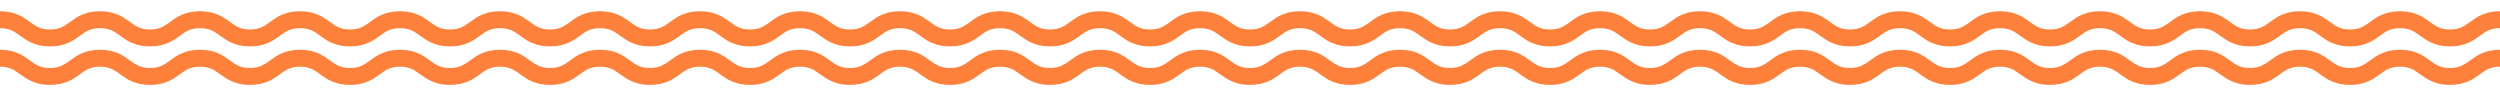
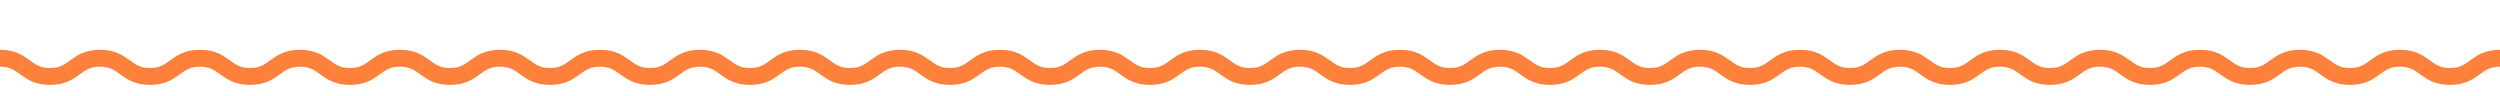
<svg xmlns="http://www.w3.org/2000/svg" viewBox="0 0 520 20">
  <defs>
    <style>.e{fill:#fd803b;}</style>
  </defs>
  <g id="a" />
  <g id="b">
    <g>
      <path class="e" d="M509.6,17.66c-3.17,0-4.87-1.24-6.24-2.23-1.19-.87-2.14-1.56-4.16-1.56s-2.97,.69-4.16,1.56c-1.36,1-3.06,2.23-6.24,2.23s-4.87-1.24-6.24-2.23c-1.19-.87-2.14-1.56-4.16-1.56s-2.97,.69-4.16,1.56c-1.36,1-3.06,2.23-6.24,2.23s-4.87-1.24-6.24-2.23c-1.19-.87-2.14-1.56-4.16-1.56s-2.97,.69-4.16,1.56c-1.36,1-3.06,2.23-6.24,2.23s-4.87-1.24-6.24-2.23c-1.19-.87-2.14-1.56-4.16-1.56s-2.97,.69-4.16,1.56c-1.37,1-3.06,2.23-6.24,2.23s-4.87-1.24-6.24-2.23c-1.19-.87-2.14-1.56-4.16-1.56s-2.97,.69-4.16,1.56c-1.36,1-3.06,2.23-6.24,2.23s-4.87-1.24-6.24-2.23c-1.19-.87-2.14-1.56-4.16-1.56s-2.97,.69-4.16,1.56c-1.36,1-3.06,2.23-6.24,2.23s-4.87-1.24-6.24-2.23c-1.19-.87-2.14-1.56-4.16-1.56s-2.97,.69-4.16,1.56c-1.36,1-3.06,2.23-6.24,2.23s-4.87-1.24-6.24-2.23c-1.19-.87-2.14-1.56-4.16-1.56s-2.97,.69-4.16,1.56c-1.36,1-3.06,2.23-6.24,2.23s-4.87-1.24-6.24-2.23c-1.19-.87-2.14-1.56-4.16-1.56s-2.97,.69-4.16,1.56c-1.36,1-3.06,2.23-6.24,2.23s-4.87-1.24-6.24-2.23c-1.19-.87-2.14-1.56-4.16-1.56s-2.97,.69-4.16,1.56c-1.36,1-3.06,2.23-6.24,2.23s-4.87-1.24-6.24-2.23c-1.19-.87-2.14-1.56-4.16-1.56s-2.97,.69-4.16,1.56c-1.36,1-3.06,2.23-6.24,2.23s-4.87-1.24-6.24-2.23c-1.19-.87-2.14-1.56-4.16-1.56s-2.97,.69-4.16,1.56c-1.36,1-3.06,2.23-6.24,2.23s-4.87-1.24-6.24-2.23c-1.19-.87-2.14-1.56-4.16-1.56s-2.97,.69-4.16,1.56c-1.36,1-3.06,2.23-6.24,2.23s-4.87-1.24-6.24-2.23c-1.19-.87-2.14-1.56-4.16-1.56s-2.97,.69-4.16,1.56c-1.36,1-3.06,2.23-6.24,2.23s-4.87-1.24-6.24-2.23c-1.19-.87-2.14-1.56-4.16-1.56s-2.97,.69-4.16,1.56c-1.36,1-3.06,2.23-6.24,2.23s-4.87-1.24-6.24-2.23c-1.19-.87-2.14-1.56-4.16-1.56s-2.97,.69-4.16,1.56c-1.36,1-3.06,2.23-6.24,2.23s-4.87-1.24-6.24-2.23c-1.19-.87-2.14-1.56-4.16-1.56s-2.97,.69-4.16,1.56c-1.36,1-3.06,2.23-6.24,2.23s-4.87-1.24-6.24-2.23c-1.19-.87-2.14-1.56-4.16-1.56s-2.97,.69-4.16,1.56c-1.36,1-3.06,2.23-6.24,2.23s-4.87-1.24-6.24-2.23c-1.19-.87-2.14-1.56-4.16-1.56s-2.97,.69-4.16,1.56c-1.36,1-3.06,2.23-6.24,2.23s-4.87-1.24-6.24-2.23c-1.19-.87-2.14-1.56-4.16-1.56s-2.97,.69-4.16,1.56c-1.36,1-3.06,2.23-6.24,2.23s-4.87-1.24-6.24-2.23c-1.19-.87-2.14-1.56-4.16-1.56s-2.97,.69-4.16,1.56c-1.36,1-3.06,2.23-6.24,2.23s-4.87-1.24-6.24-2.23c-1.19-.87-2.14-1.56-4.16-1.56s-2.97,.69-4.16,1.56c-1.36,1-3.06,2.23-6.24,2.23s-4.87-1.24-6.24-2.23c-1.19-.87-2.14-1.56-4.16-1.56s-2.97,.69-4.16,1.56c-1.36,1-3.06,2.23-6.24,2.23s-4.87-1.24-6.24-2.23c-1.19-.87-2.14-1.56-4.16-1.56s-2.97,.69-4.16,1.56c-1.36,1-3.06,2.23-6.24,2.23s-4.87-1.24-6.24-2.23C2.97,14.56,2.03,13.87,0,13.87v-3.52c3.17,0,4.87,1.24,6.24,2.23,1.19,.87,2.14,1.56,4.16,1.56s2.97-.69,4.16-1.56c1.36-1,3.06-2.23,6.24-2.23s4.87,1.24,6.24,2.23c1.19,.87,2.14,1.56,4.16,1.56s2.97-.69,4.16-1.56c1.36-1,3.06-2.23,6.24-2.23s4.87,1.24,6.24,2.23c1.19,.87,2.14,1.56,4.16,1.56s2.97-.69,4.16-1.56c1.36-1,3.06-2.23,6.24-2.23s4.87,1.24,6.24,2.23c1.19,.87,2.14,1.56,4.16,1.56s2.97-.69,4.16-1.56c1.36-1,3.06-2.23,6.24-2.23s4.87,1.24,6.24,2.23c1.19,.87,2.14,1.56,4.16,1.56s2.97-.69,4.16-1.56c1.36-1,3.06-2.23,6.24-2.23s4.87,1.24,6.24,2.23c1.19,.87,2.14,1.56,4.16,1.56s2.97-.69,4.16-1.56c1.36-1,3.06-2.23,6.24-2.23s4.87,1.24,6.24,2.23c1.19,.87,2.14,1.56,4.16,1.56s2.97-.69,4.16-1.56c1.36-1,3.06-2.23,6.24-2.23s4.87,1.24,6.24,2.23c1.19,.87,2.14,1.56,4.16,1.56s2.97-.69,4.16-1.56c1.36-1,3.06-2.23,6.24-2.23s4.87,1.24,6.24,2.23c1.19,.87,2.14,1.56,4.16,1.56s2.97-.69,4.16-1.56c1.36-1,3.06-2.23,6.24-2.23s4.87,1.24,6.24,2.23c1.19,.87,2.14,1.56,4.16,1.56s2.97-.69,4.16-1.56c1.36-1,3.06-2.23,6.24-2.23s4.87,1.24,6.24,2.23c1.19,.87,2.14,1.56,4.16,1.56s2.97-.69,4.16-1.56c1.36-1,3.06-2.23,6.24-2.23s4.87,1.24,6.24,2.23c1.19,.87,2.14,1.56,4.16,1.56s2.97-.69,4.16-1.56c1.36-1,3.06-2.23,6.24-2.23s4.87,1.24,6.24,2.23c1.19,.87,2.14,1.56,4.16,1.56s2.97-.69,4.16-1.56c1.36-1,3.06-2.23,6.24-2.23s4.87,1.24,6.24,2.23c1.19,.87,2.14,1.56,4.16,1.56s2.97-.69,4.16-1.56c1.36-1,3.06-2.23,6.24-2.23s4.87,1.24,6.24,2.23c1.19,.87,2.14,1.56,4.16,1.56s2.97-.69,4.16-1.56c1.36-1,3.06-2.23,6.24-2.23s4.87,1.24,6.24,2.23c1.19,.87,2.14,1.56,4.16,1.56s2.97-.69,4.16-1.56c1.36-1,3.06-2.23,6.24-2.23s4.87,1.24,6.24,2.23c1.19,.87,2.14,1.56,4.16,1.56s2.97-.69,4.16-1.56c1.36-1,3.06-2.23,6.24-2.23s4.87,1.24,6.24,2.23c1.19,.87,2.14,1.56,4.16,1.56s2.97-.69,4.16-1.56c1.36-1,3.06-2.23,6.24-2.23s4.87,1.24,6.24,2.23c1.19,.87,2.14,1.56,4.16,1.56s2.97-.69,4.16-1.56c1.36-1,3.06-2.23,6.24-2.23s4.87,1.24,6.24,2.23c1.19,.87,2.14,1.56,4.16,1.56s2.97-.69,4.16-1.56c1.36-1,3.06-2.23,6.24-2.23s4.87,1.24,6.24,2.23c1.19,.87,2.14,1.56,4.16,1.56s2.97-.69,4.16-1.56c1.37-1,3.06-2.23,6.24-2.23s4.87,1.24,6.24,2.23c1.19,.87,2.14,1.56,4.16,1.56s2.97-.69,4.16-1.56c1.36-1,3.06-2.23,6.24-2.23s4.87,1.24,6.24,2.23c1.19,.87,2.14,1.56,4.16,1.56s2.97-.69,4.16-1.56c1.37-1,3.06-2.23,6.24-2.23s4.87,1.24,6.24,2.23c1.19,.87,2.14,1.56,4.16,1.56s2.97-.69,4.16-1.56c1.37-1,3.06-2.23,6.24-2.23s4.87,1.24,6.24,2.23c1.19,.87,2.14,1.56,4.16,1.56s2.97-.69,4.16-1.56c1.37-.99,3.06-2.23,6.24-2.23v3.52c-2.03,0-2.97,.69-4.16,1.56-1.37,.99-3.06,2.23-6.24,2.23Z" />
-       <path class="e" d="M509.6,9.65c-3.17,0-4.87-1.24-6.24-2.23-1.19-.87-2.14-1.56-4.16-1.56s-2.97,.69-4.16,1.56c-1.36,1-3.06,2.23-6.24,2.23s-4.87-1.24-6.24-2.23c-1.19-.87-2.14-1.56-4.16-1.56s-2.97,.69-4.16,1.56c-1.36,1-3.06,2.23-6.24,2.23s-4.87-1.24-6.24-2.23c-1.19-.87-2.14-1.56-4.16-1.56s-2.97,.69-4.16,1.56c-1.36,1-3.06,2.23-6.24,2.23s-4.87-1.24-6.24-2.23c-1.19-.87-2.14-1.56-4.16-1.56s-2.97,.69-4.16,1.56c-1.37,1-3.06,2.23-6.24,2.23s-4.87-1.24-6.24-2.23c-1.19-.87-2.14-1.56-4.16-1.56s-2.97,.69-4.16,1.56c-1.36,1-3.06,2.23-6.24,2.23s-4.87-1.24-6.24-2.23c-1.19-.87-2.14-1.56-4.16-1.56s-2.97,.69-4.16,1.56c-1.36,1-3.06,2.23-6.24,2.23s-4.87-1.24-6.24-2.23c-1.19-.87-2.14-1.56-4.16-1.56s-2.97,.69-4.16,1.56c-1.36,1-3.06,2.23-6.24,2.23s-4.87-1.24-6.24-2.23c-1.19-.87-2.14-1.56-4.16-1.56s-2.97,.69-4.16,1.56c-1.36,1-3.06,2.23-6.24,2.23s-4.87-1.24-6.24-2.23c-1.19-.87-2.14-1.56-4.16-1.56s-2.97,.69-4.16,1.56c-1.36,1-3.06,2.23-6.24,2.23s-4.87-1.24-6.24-2.23c-1.19-.87-2.14-1.56-4.16-1.56s-2.97,.69-4.16,1.56c-1.36,1-3.06,2.23-6.24,2.23s-4.87-1.24-6.24-2.23c-1.19-.87-2.14-1.56-4.16-1.56s-2.97,.69-4.16,1.56c-1.36,1-3.06,2.23-6.24,2.23s-4.87-1.24-6.24-2.23c-1.19-.87-2.14-1.56-4.16-1.56s-2.97,.69-4.16,1.56c-1.36,1-3.06,2.23-6.24,2.23s-4.87-1.24-6.24-2.23c-1.19-.87-2.14-1.56-4.16-1.56s-2.97,.69-4.16,1.56c-1.36,1-3.06,2.23-6.24,2.23s-4.87-1.24-6.24-2.23c-1.19-.87-2.14-1.56-4.16-1.56s-2.97,.69-4.16,1.56c-1.36,1-3.06,2.23-6.24,2.23s-4.87-1.24-6.24-2.23c-1.19-.87-2.14-1.56-4.16-1.56s-2.97,.69-4.16,1.56c-1.36,1-3.06,2.23-6.24,2.23s-4.87-1.24-6.24-2.23c-1.19-.87-2.14-1.56-4.16-1.56s-2.97,.69-4.16,1.56c-1.36,1-3.06,2.23-6.24,2.23s-4.87-1.24-6.24-2.23c-1.19-.87-2.14-1.56-4.16-1.56s-2.97,.69-4.16,1.56c-1.36,1-3.06,2.23-6.24,2.23s-4.87-1.24-6.24-2.23c-1.19-.87-2.14-1.56-4.16-1.56s-2.97,.69-4.16,1.56c-1.36,1-3.06,2.23-6.24,2.23s-4.87-1.24-6.24-2.23c-1.19-.87-2.14-1.56-4.16-1.56s-2.97,.69-4.16,1.56c-1.36,1-3.06,2.23-6.24,2.23s-4.87-1.24-6.24-2.23c-1.19-.87-2.14-1.56-4.16-1.56s-2.97,.69-4.16,1.56c-1.36,1-3.06,2.23-6.24,2.23s-4.87-1.24-6.24-2.23c-1.19-.87-2.14-1.56-4.16-1.56s-2.97,.69-4.16,1.56c-1.36,1-3.06,2.23-6.24,2.23s-4.87-1.24-6.24-2.23c-1.19-.87-2.14-1.56-4.16-1.56s-2.97,.69-4.16,1.56c-1.36,1-3.06,2.23-6.24,2.23s-4.87-1.24-6.24-2.23c-1.19-.87-2.14-1.56-4.16-1.56s-2.97,.69-4.16,1.56c-1.36,1-3.06,2.23-6.24,2.23s-4.87-1.24-6.24-2.23c-1.19-.87-2.14-1.56-4.16-1.56s-2.97,.69-4.16,1.56c-1.36,1-3.06,2.23-6.24,2.23s-4.87-1.24-6.24-2.23C2.97,6.55,2.03,5.86,0,5.86V2.34c3.17,0,4.87,1.24,6.24,2.23,1.19,.87,2.14,1.56,4.16,1.56s2.97-.69,4.16-1.56c1.36-1,3.06-2.23,6.24-2.23s4.87,1.24,6.24,2.23c1.19,.87,2.14,1.56,4.16,1.56s2.97-.69,4.16-1.56c1.36-1,3.06-2.23,6.24-2.23s4.87,1.24,6.24,2.23c1.19,.87,2.14,1.56,4.16,1.56s2.97-.69,4.16-1.56c1.36-1,3.06-2.23,6.24-2.23s4.87,1.24,6.24,2.23c1.19,.87,2.14,1.56,4.16,1.56s2.97-.69,4.16-1.56c1.36-1,3.06-2.23,6.24-2.23s4.87,1.24,6.24,2.23c1.19,.87,2.14,1.56,4.16,1.56s2.97-.69,4.16-1.56c1.36-1,3.06-2.23,6.24-2.23s4.87,1.24,6.24,2.23c1.19,.87,2.14,1.56,4.16,1.56s2.97-.69,4.16-1.56c1.36-1,3.06-2.23,6.24-2.23s4.87,1.24,6.24,2.23c1.19,.87,2.14,1.56,4.16,1.56s2.97-.69,4.16-1.56c1.36-1,3.06-2.23,6.24-2.23s4.87,1.24,6.24,2.23c1.19,.87,2.14,1.56,4.16,1.56s2.97-.69,4.16-1.56c1.36-1,3.06-2.23,6.24-2.23s4.87,1.24,6.24,2.23c1.19,.87,2.14,1.56,4.16,1.56s2.97-.69,4.16-1.56c1.36-1,3.06-2.23,6.24-2.23s4.87,1.24,6.24,2.23c1.19,.87,2.14,1.56,4.16,1.56s2.97-.69,4.16-1.56c1.36-1,3.06-2.23,6.24-2.23s4.87,1.24,6.24,2.23c1.19,.87,2.14,1.56,4.16,1.56s2.97-.69,4.16-1.56c1.36-1,3.06-2.23,6.24-2.23s4.87,1.24,6.24,2.23c1.19,.87,2.14,1.56,4.16,1.56s2.97-.69,4.16-1.56c1.36-1,3.06-2.23,6.24-2.23s4.87,1.24,6.24,2.23c1.19,.87,2.14,1.56,4.16,1.56s2.97-.69,4.16-1.56c1.36-1,3.06-2.23,6.24-2.23s4.87,1.24,6.24,2.23c1.19,.87,2.14,1.56,4.16,1.56s2.97-.69,4.16-1.56c1.36-1,3.06-2.23,6.24-2.23s4.87,1.24,6.24,2.23c1.19,.87,2.14,1.56,4.16,1.56s2.97-.69,4.16-1.56c1.36-1,3.06-2.23,6.24-2.23s4.87,1.24,6.24,2.23c1.19,.87,2.14,1.56,4.16,1.56s2.97-.69,4.16-1.56c1.36-1,3.06-2.23,6.24-2.23s4.87,1.24,6.24,2.23c1.19,.87,2.14,1.56,4.16,1.56s2.97-.69,4.16-1.56c1.36-1,3.06-2.23,6.24-2.23s4.87,1.24,6.24,2.23c1.19,.87,2.14,1.56,4.16,1.56s2.97-.69,4.16-1.56c1.36-1,3.06-2.23,6.24-2.23s4.87,1.24,6.24,2.23c1.19,.87,2.14,1.56,4.16,1.56s2.97-.69,4.16-1.56c1.36-1,3.06-2.23,6.24-2.23s4.87,1.24,6.24,2.23c1.19,.87,2.14,1.56,4.16,1.56s2.97-.69,4.16-1.56c1.36-1,3.06-2.23,6.24-2.23s4.87,1.24,6.24,2.23c1.19,.87,2.14,1.56,4.16,1.56s2.97-.69,4.16-1.56c1.37-1,3.06-2.23,6.24-2.23s4.87,1.24,6.24,2.23c1.19,.87,2.14,1.56,4.16,1.56s2.97-.69,4.16-1.56c1.36-1,3.06-2.23,6.24-2.23s4.87,1.24,6.24,2.23c1.19,.87,2.14,1.56,4.16,1.56s2.97-.69,4.16-1.56c1.37-1,3.06-2.23,6.24-2.23s4.87,1.24,6.24,2.23c1.19,.87,2.14,1.56,4.16,1.56s2.97-.69,4.16-1.56c1.37-1,3.06-2.23,6.24-2.23s4.87,1.24,6.24,2.23c1.19,.87,2.14,1.56,4.16,1.56s2.97-.69,4.16-1.56c1.37-.99,3.06-2.23,6.24-2.23v3.52c-2.03,0-2.97,.69-4.16,1.56-1.37,.99-3.06,2.23-6.24,2.23Z" />
    </g>
  </g>
  <g id="c" />
  <g id="d" />
</svg>